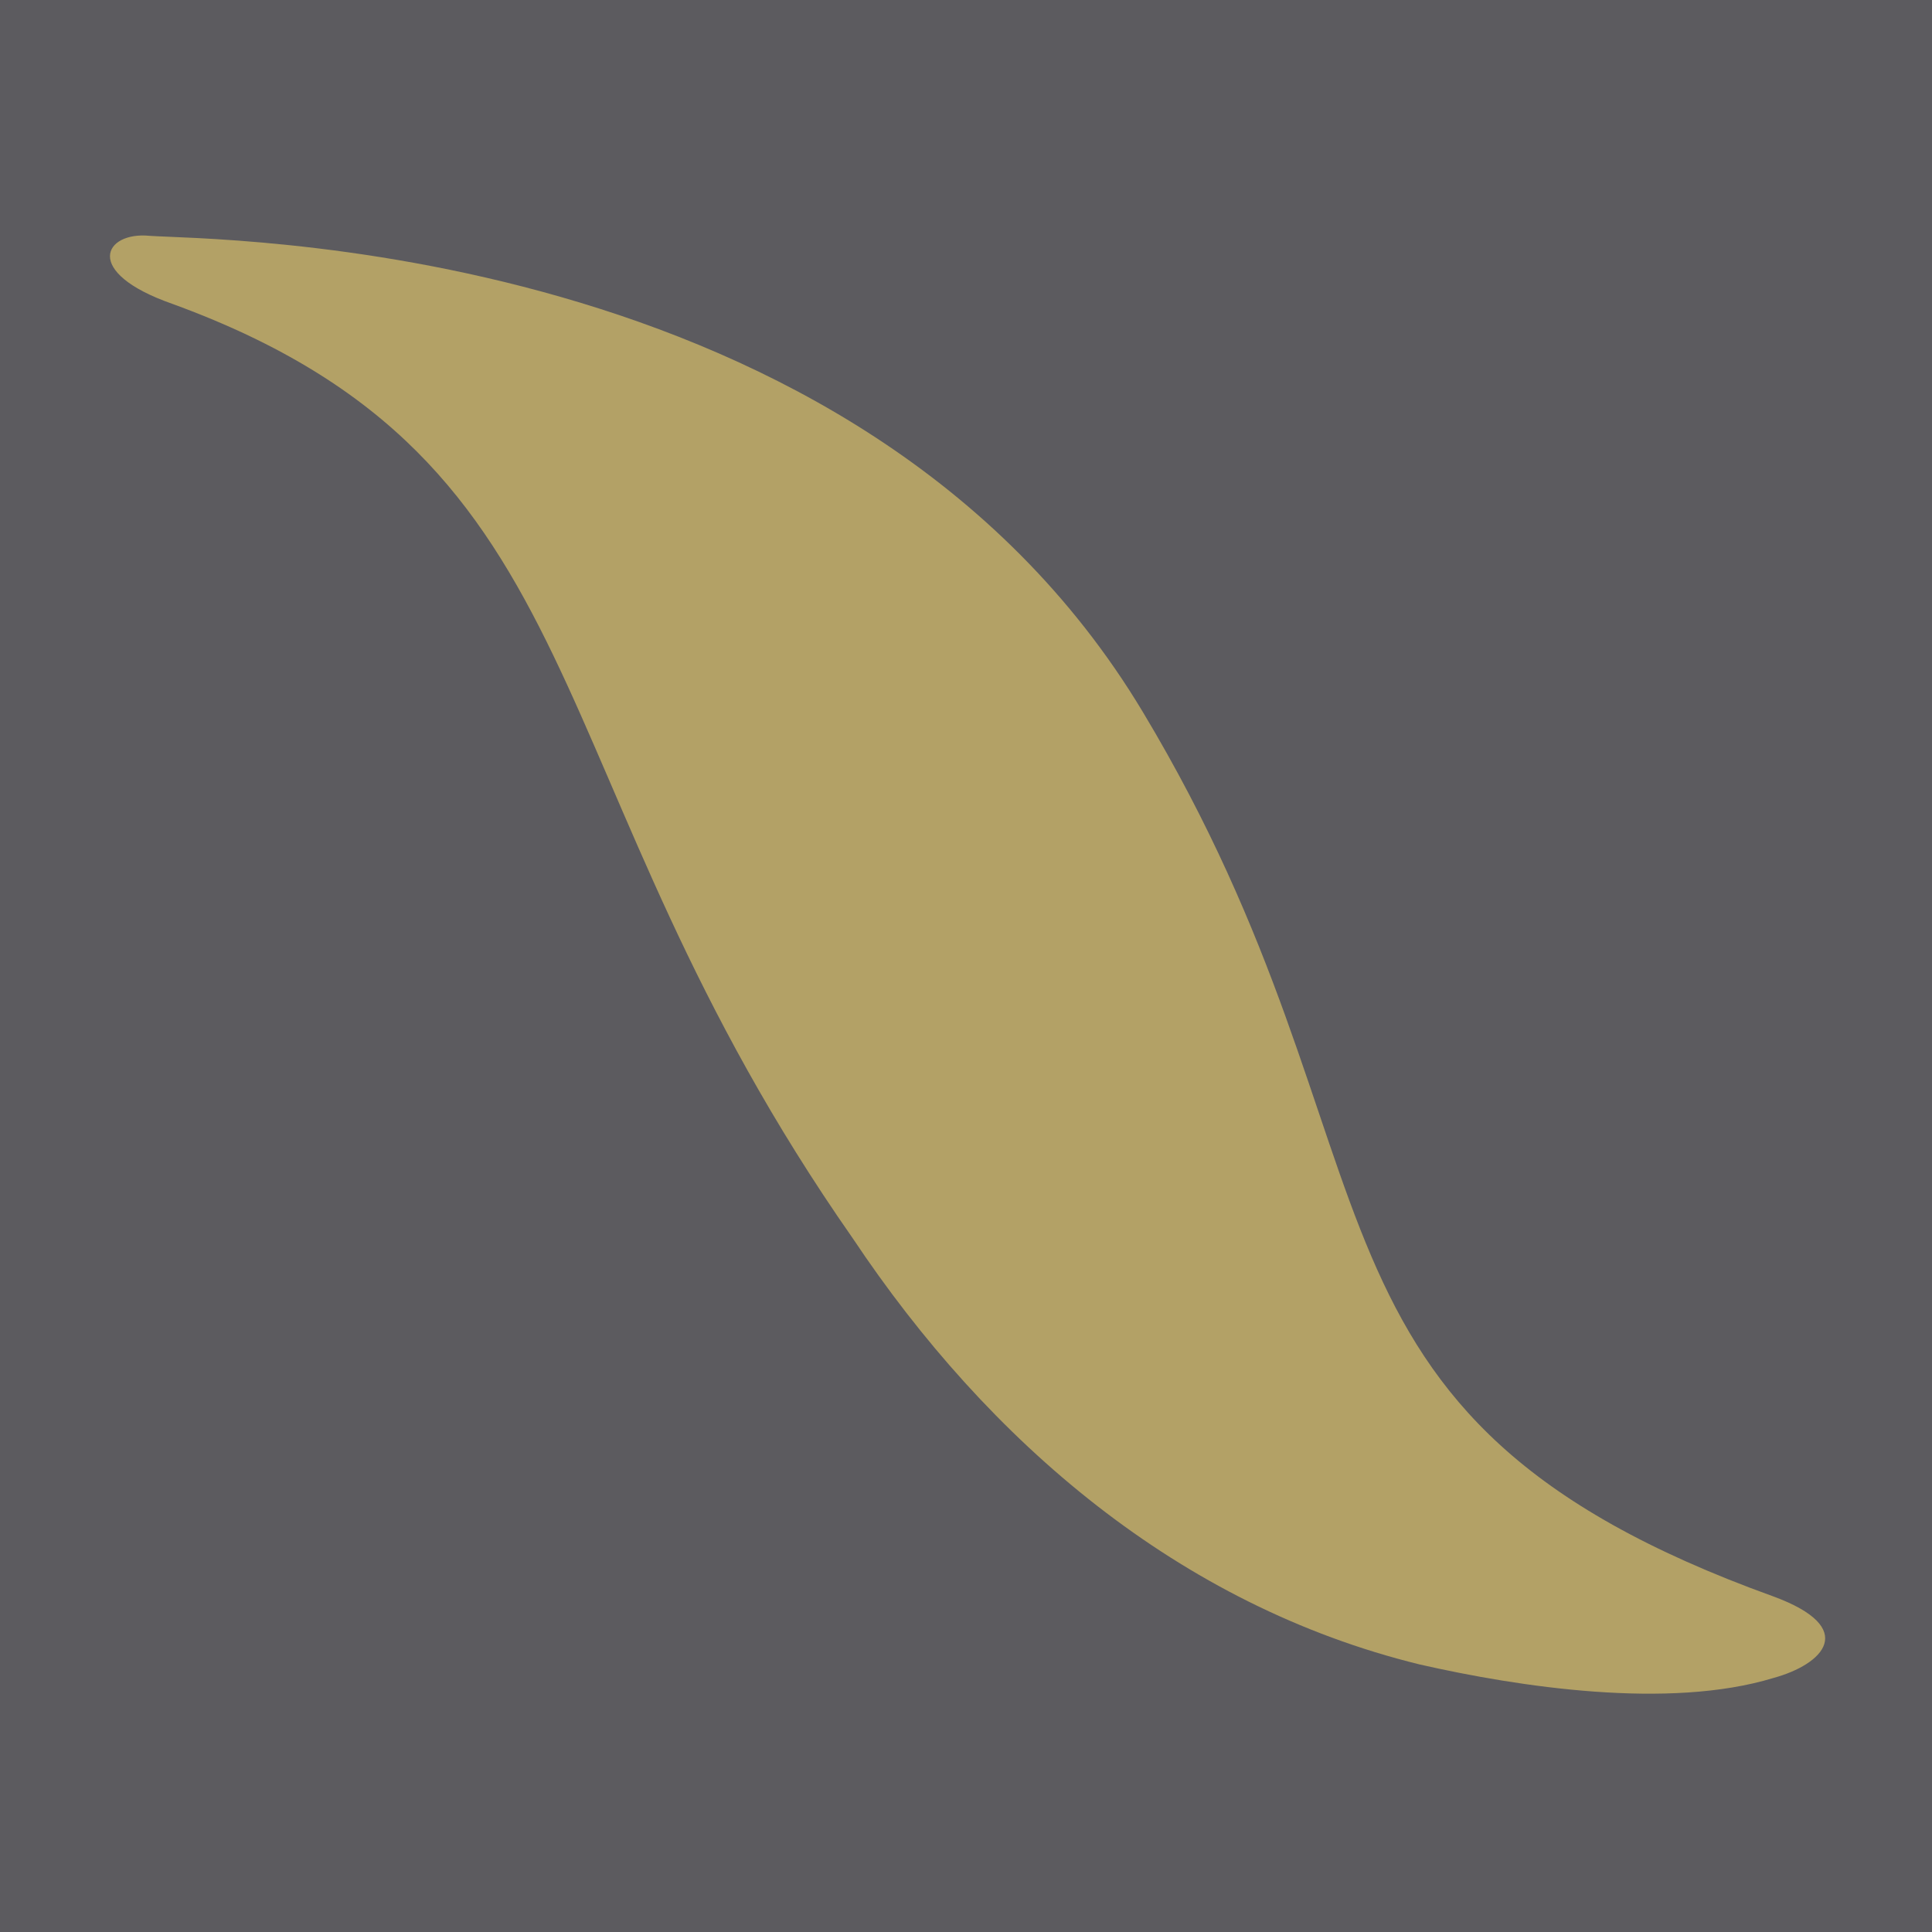
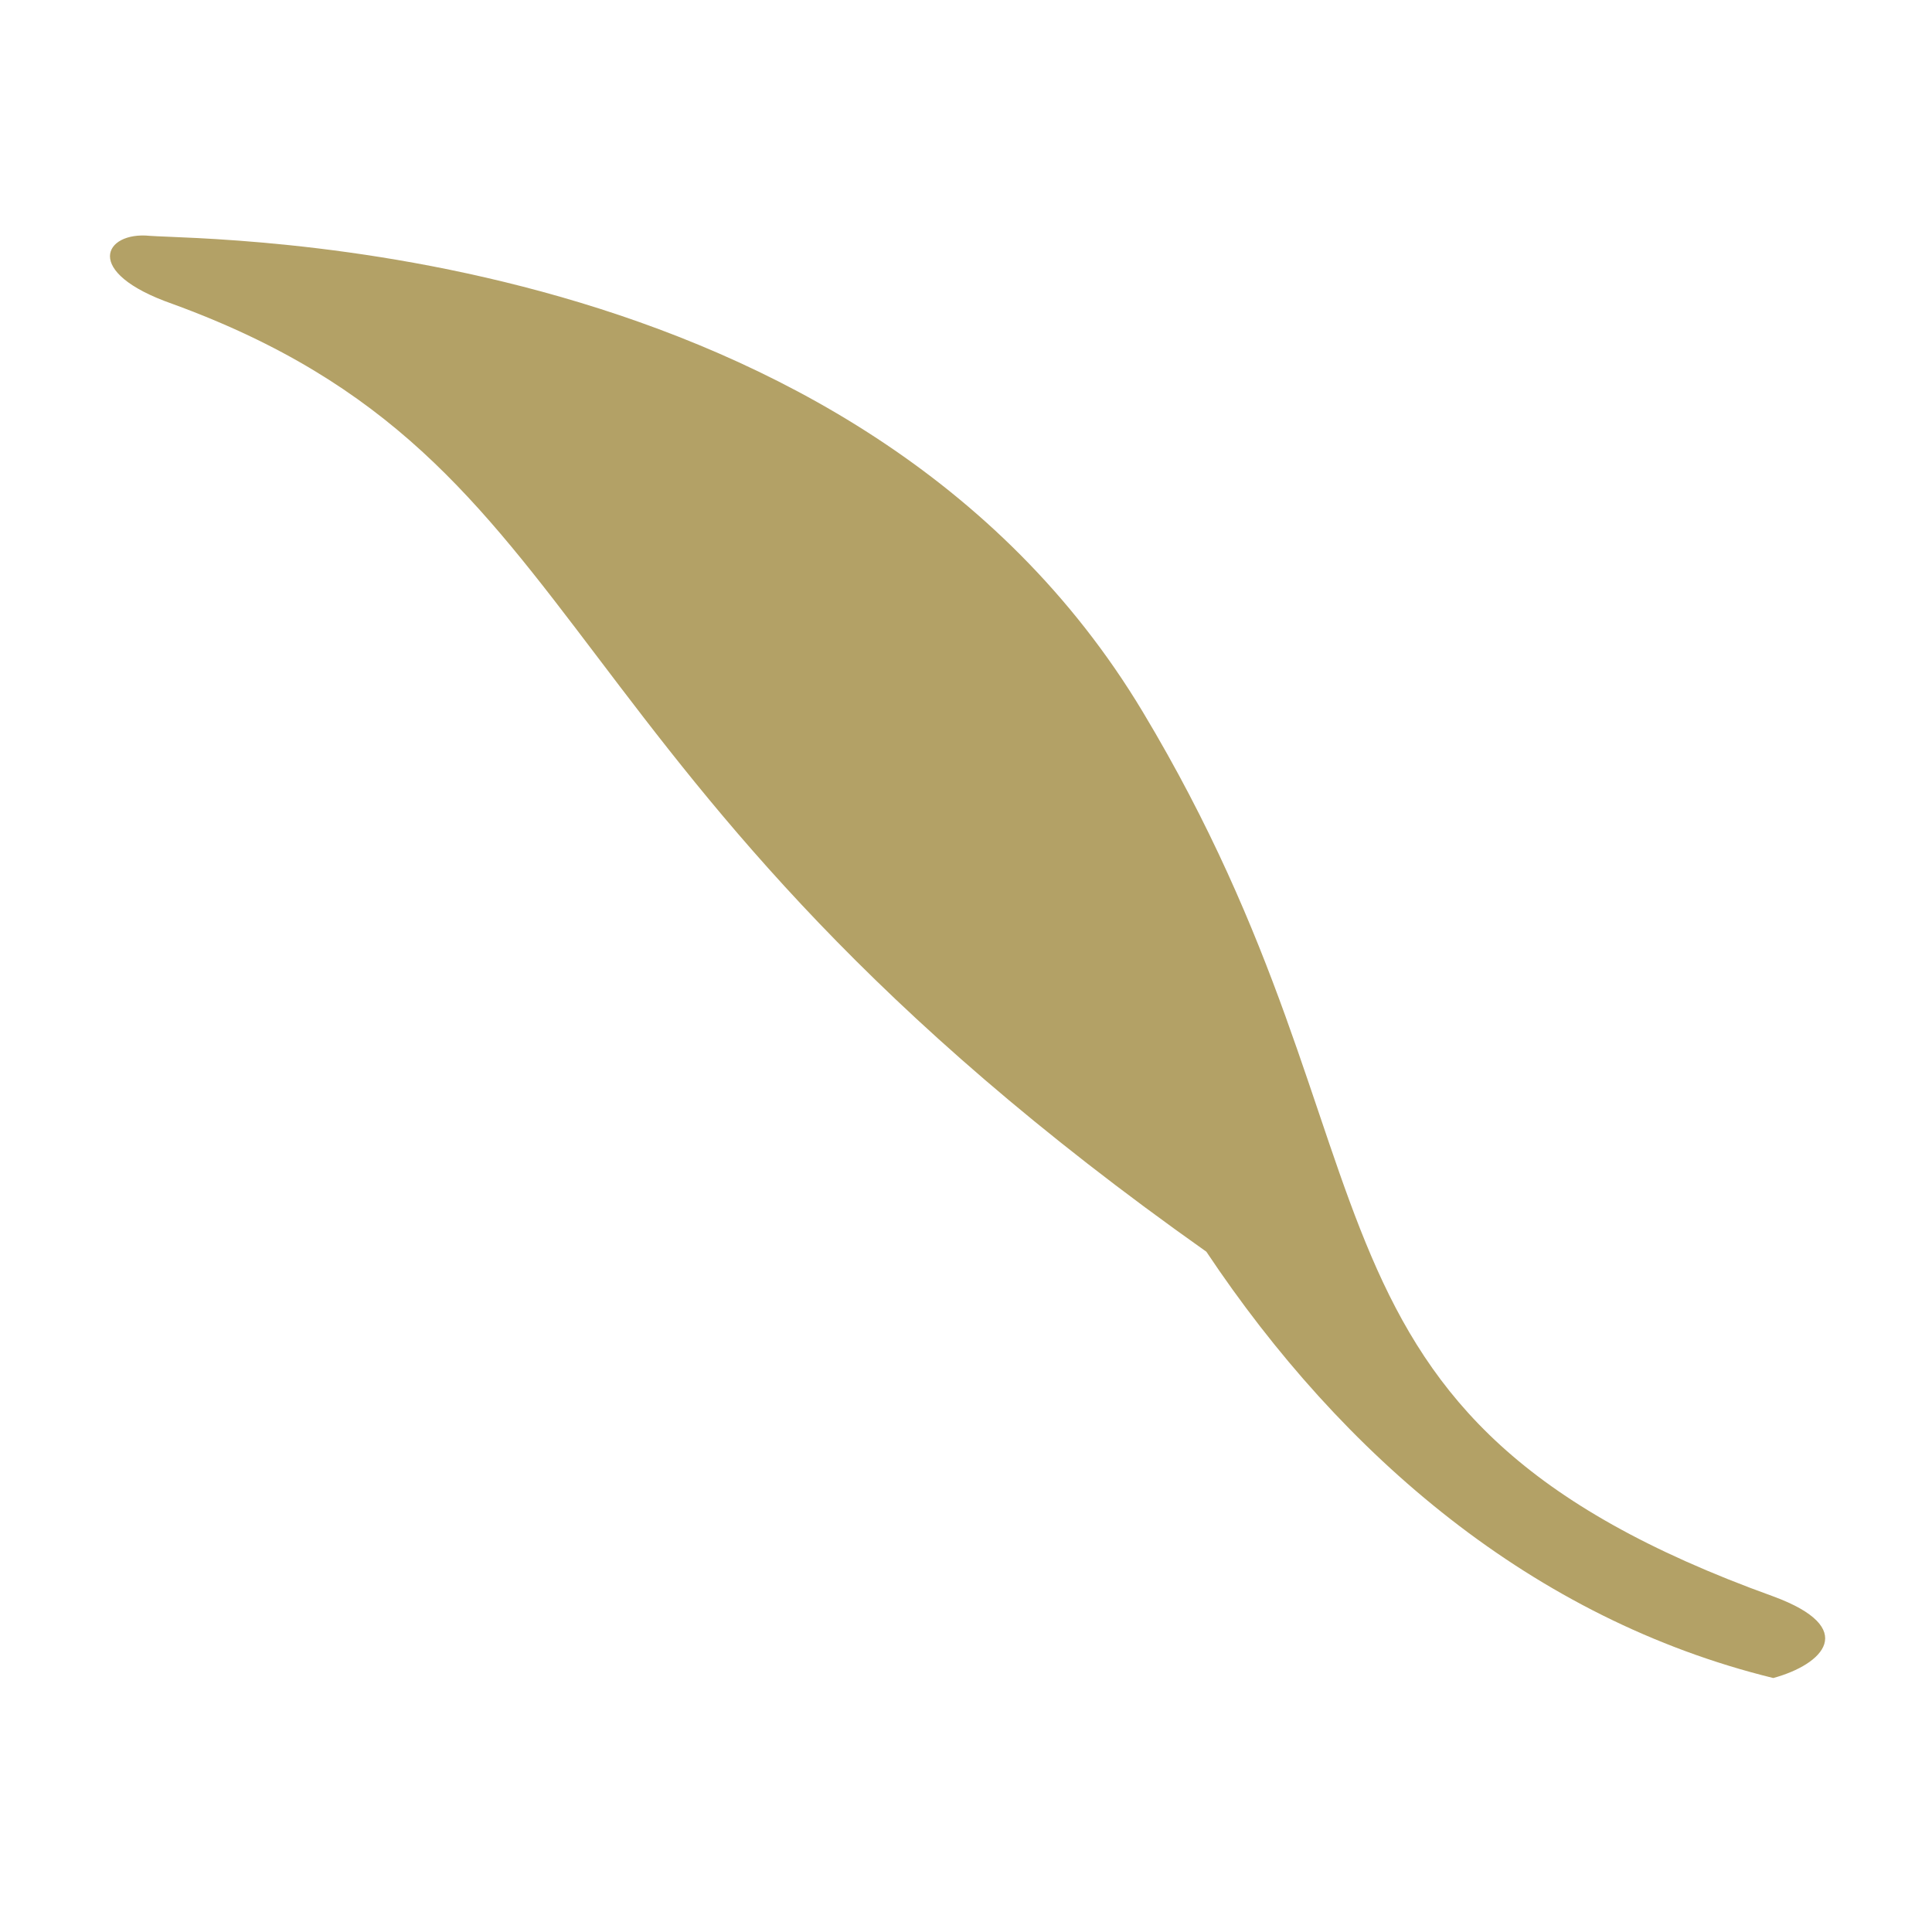
<svg xmlns="http://www.w3.org/2000/svg" version="1.1" id="Capa_1" x="0px" y="0px" viewBox="0 0 42.6 42.6" style="enable-background:new 0 0 42.6 42.6;" xml:space="preserve">
  <style type="text/css">
	.st0{fill:#5C5B5F;}
	.st1{fill:#B3A166;}
</style>
  <g>
-     <rect class="st0" width="42.6" height="42.6" />
-     <path class="st1" d="M39.1,35.2c1.9,0.7,1.1,1.5,0,1.8c-2.3,0.7-5.6,0.2-7.8-0.3c-5.3-1.3-9.5-4.9-12.5-9.4   C11.6,17,13.4,10.2,3.8,6.7C1.8,6,2.3,5.1,3.3,5.2c1.3,0.1,15.6,0,21.9,10.5C31.2,25.7,28,31.2,39.1,35.2z" />
+     <path class="st1" d="M39.1,35.2c1.9,0.7,1.1,1.5,0,1.8c-5.3-1.3-9.5-4.9-12.5-9.4   C11.6,17,13.4,10.2,3.8,6.7C1.8,6,2.3,5.1,3.3,5.2c1.3,0.1,15.6,0,21.9,10.5C31.2,25.7,28,31.2,39.1,35.2z" />
  </g>
</svg>